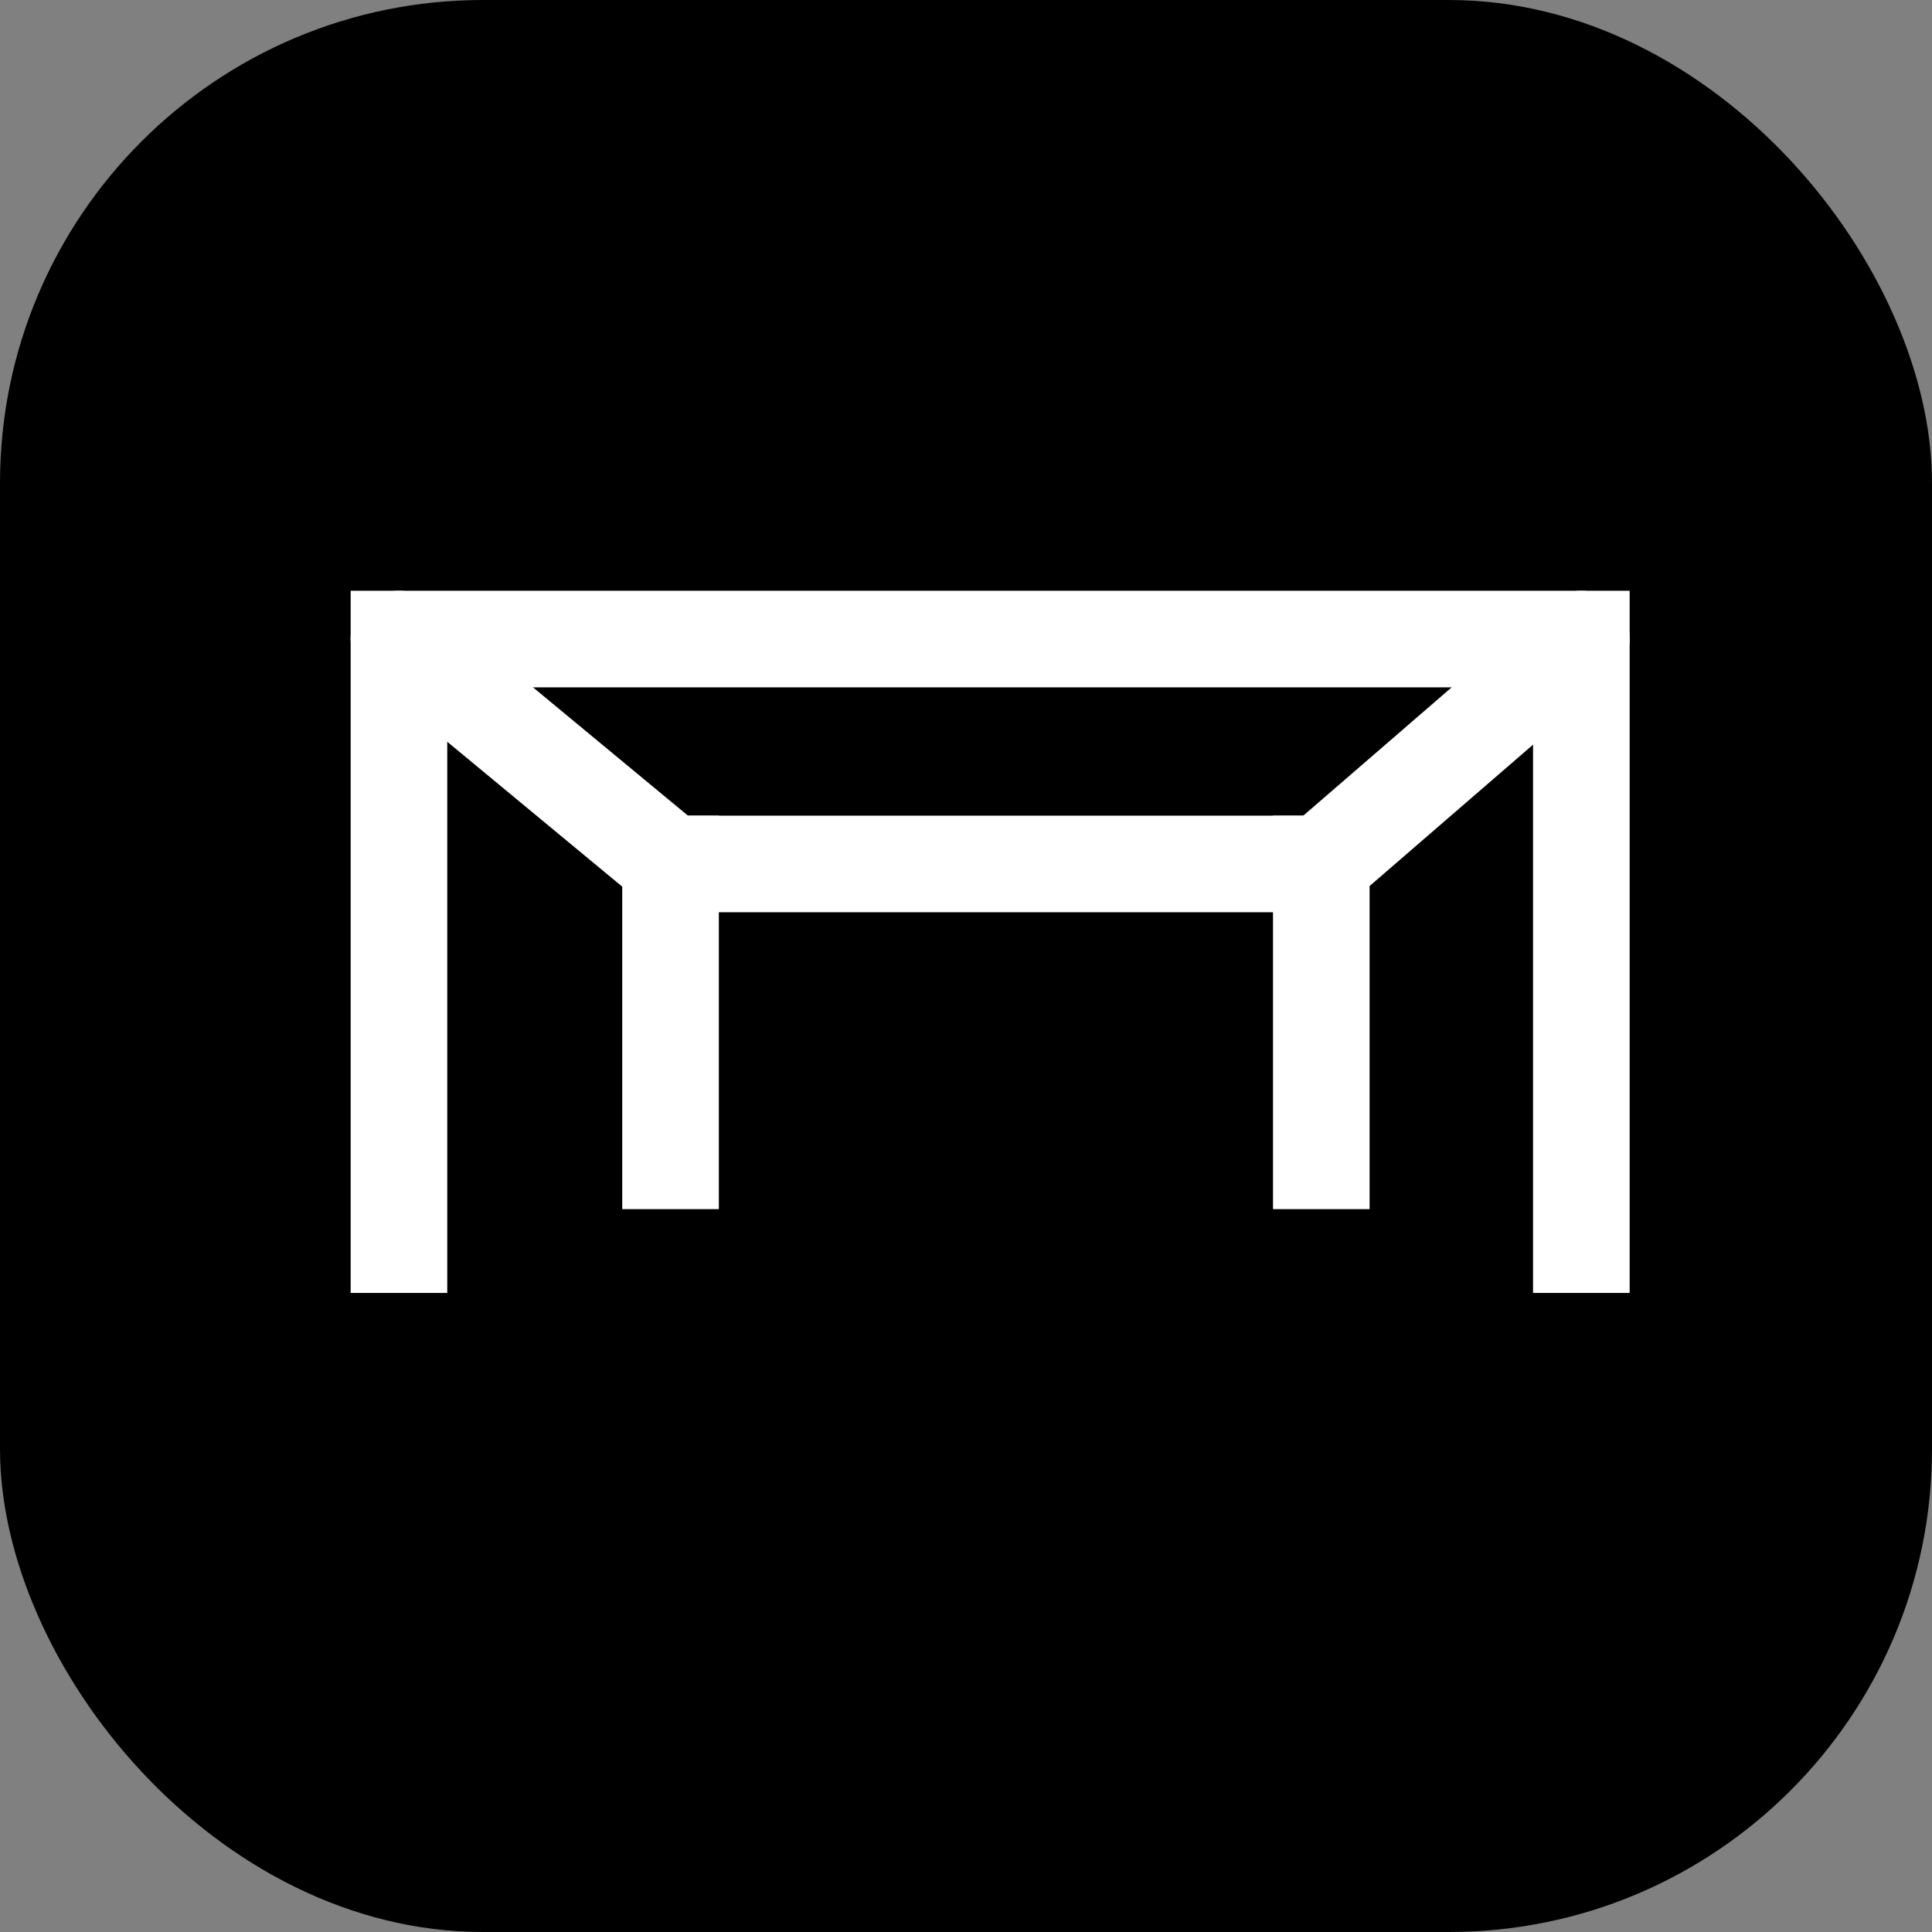
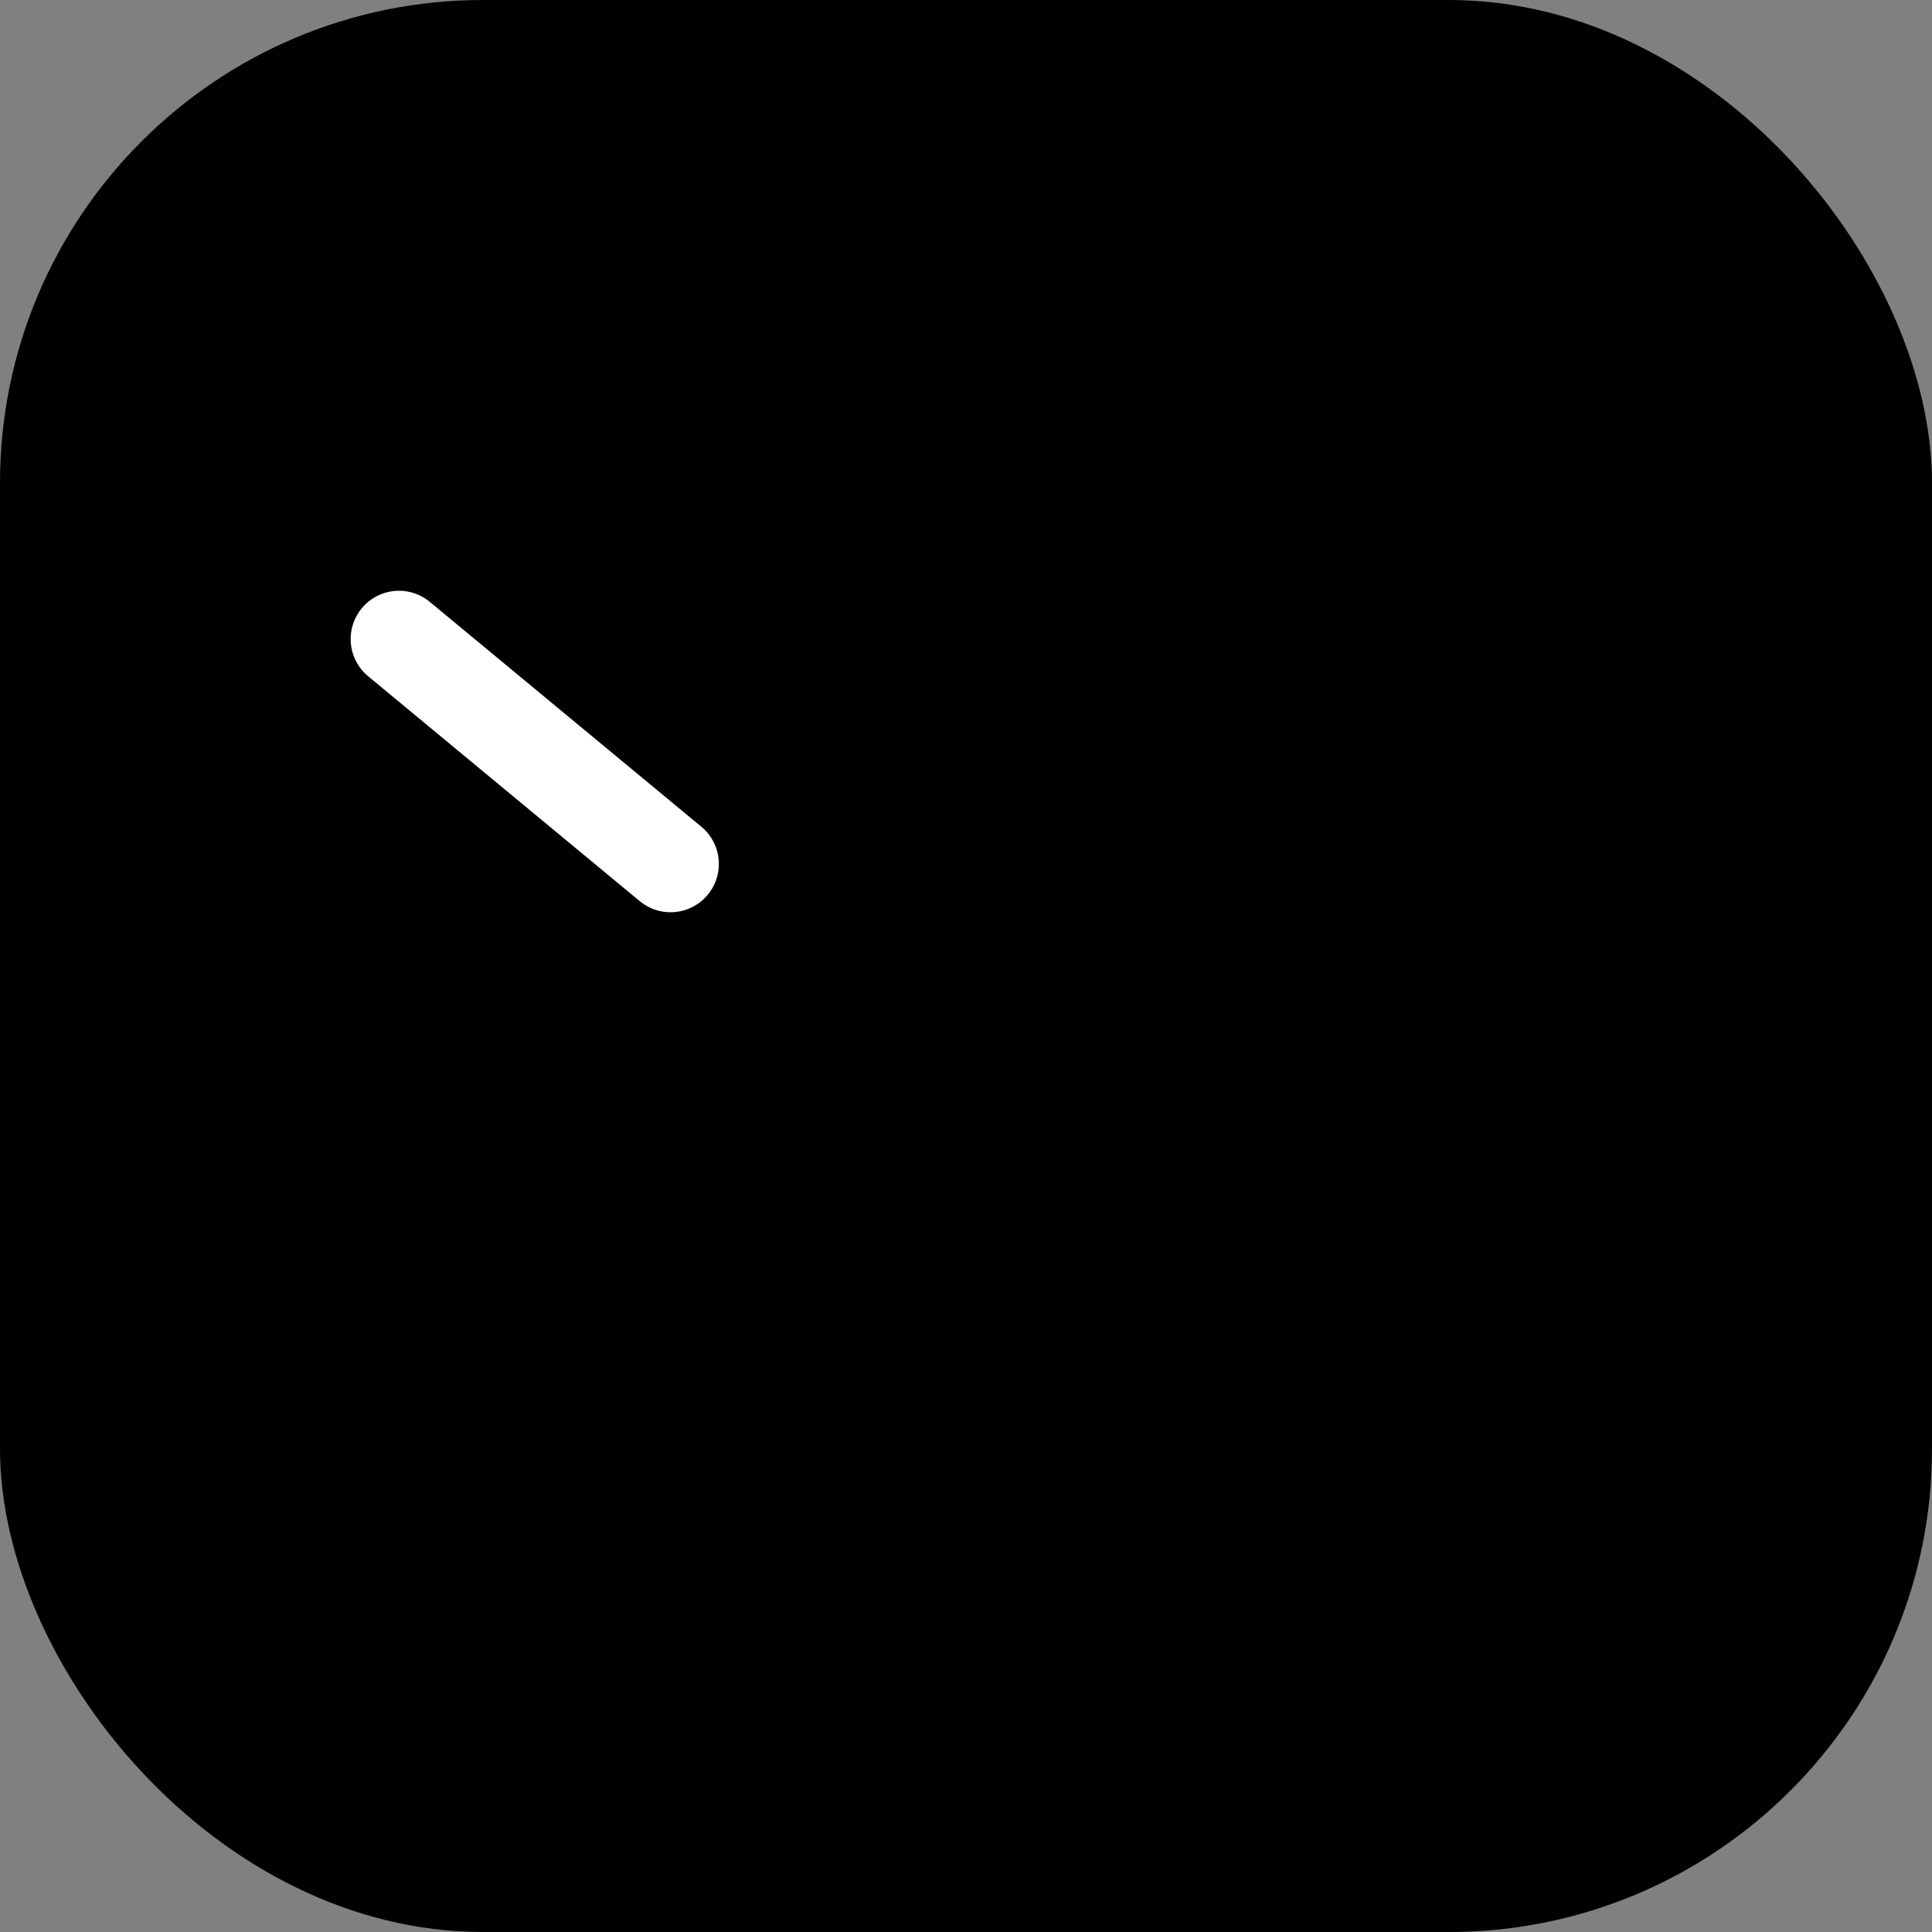
<svg xmlns="http://www.w3.org/2000/svg" width="40" height="40" fill="none" viewBox="0 0 40 40">
  <rect x="0" y="0" width="40" height="40" fill="#808080" stroke="none" />
  <rect width="40" height="40" fill="#000" rx="10" />
  <g stroke="#fff" stroke-width="2">
    <g stroke-miterlimit="10">
-       <path stroke-linecap="square" d="M32.74 13.231v12.538M8.26 13.231v12.538M32.74 13.231H8.499" />
-       <path stroke-linecap="round" d="M27.356 17.887H13.883" />
-     </g>
-     <path stroke-linecap="round" stroke-linejoin="round" d="m27.356 17.887 5.384-4.656" />
+       </g>
    <path stroke-linecap="round" stroke-miterlimit="10" d="m8.26 13.231 5.623 4.656" />
-     <path stroke-linecap="square" stroke-miterlimit="10" d="M13.883 17.887v6.147m13.473-6.147v6.147" />
  </g>
</svg>